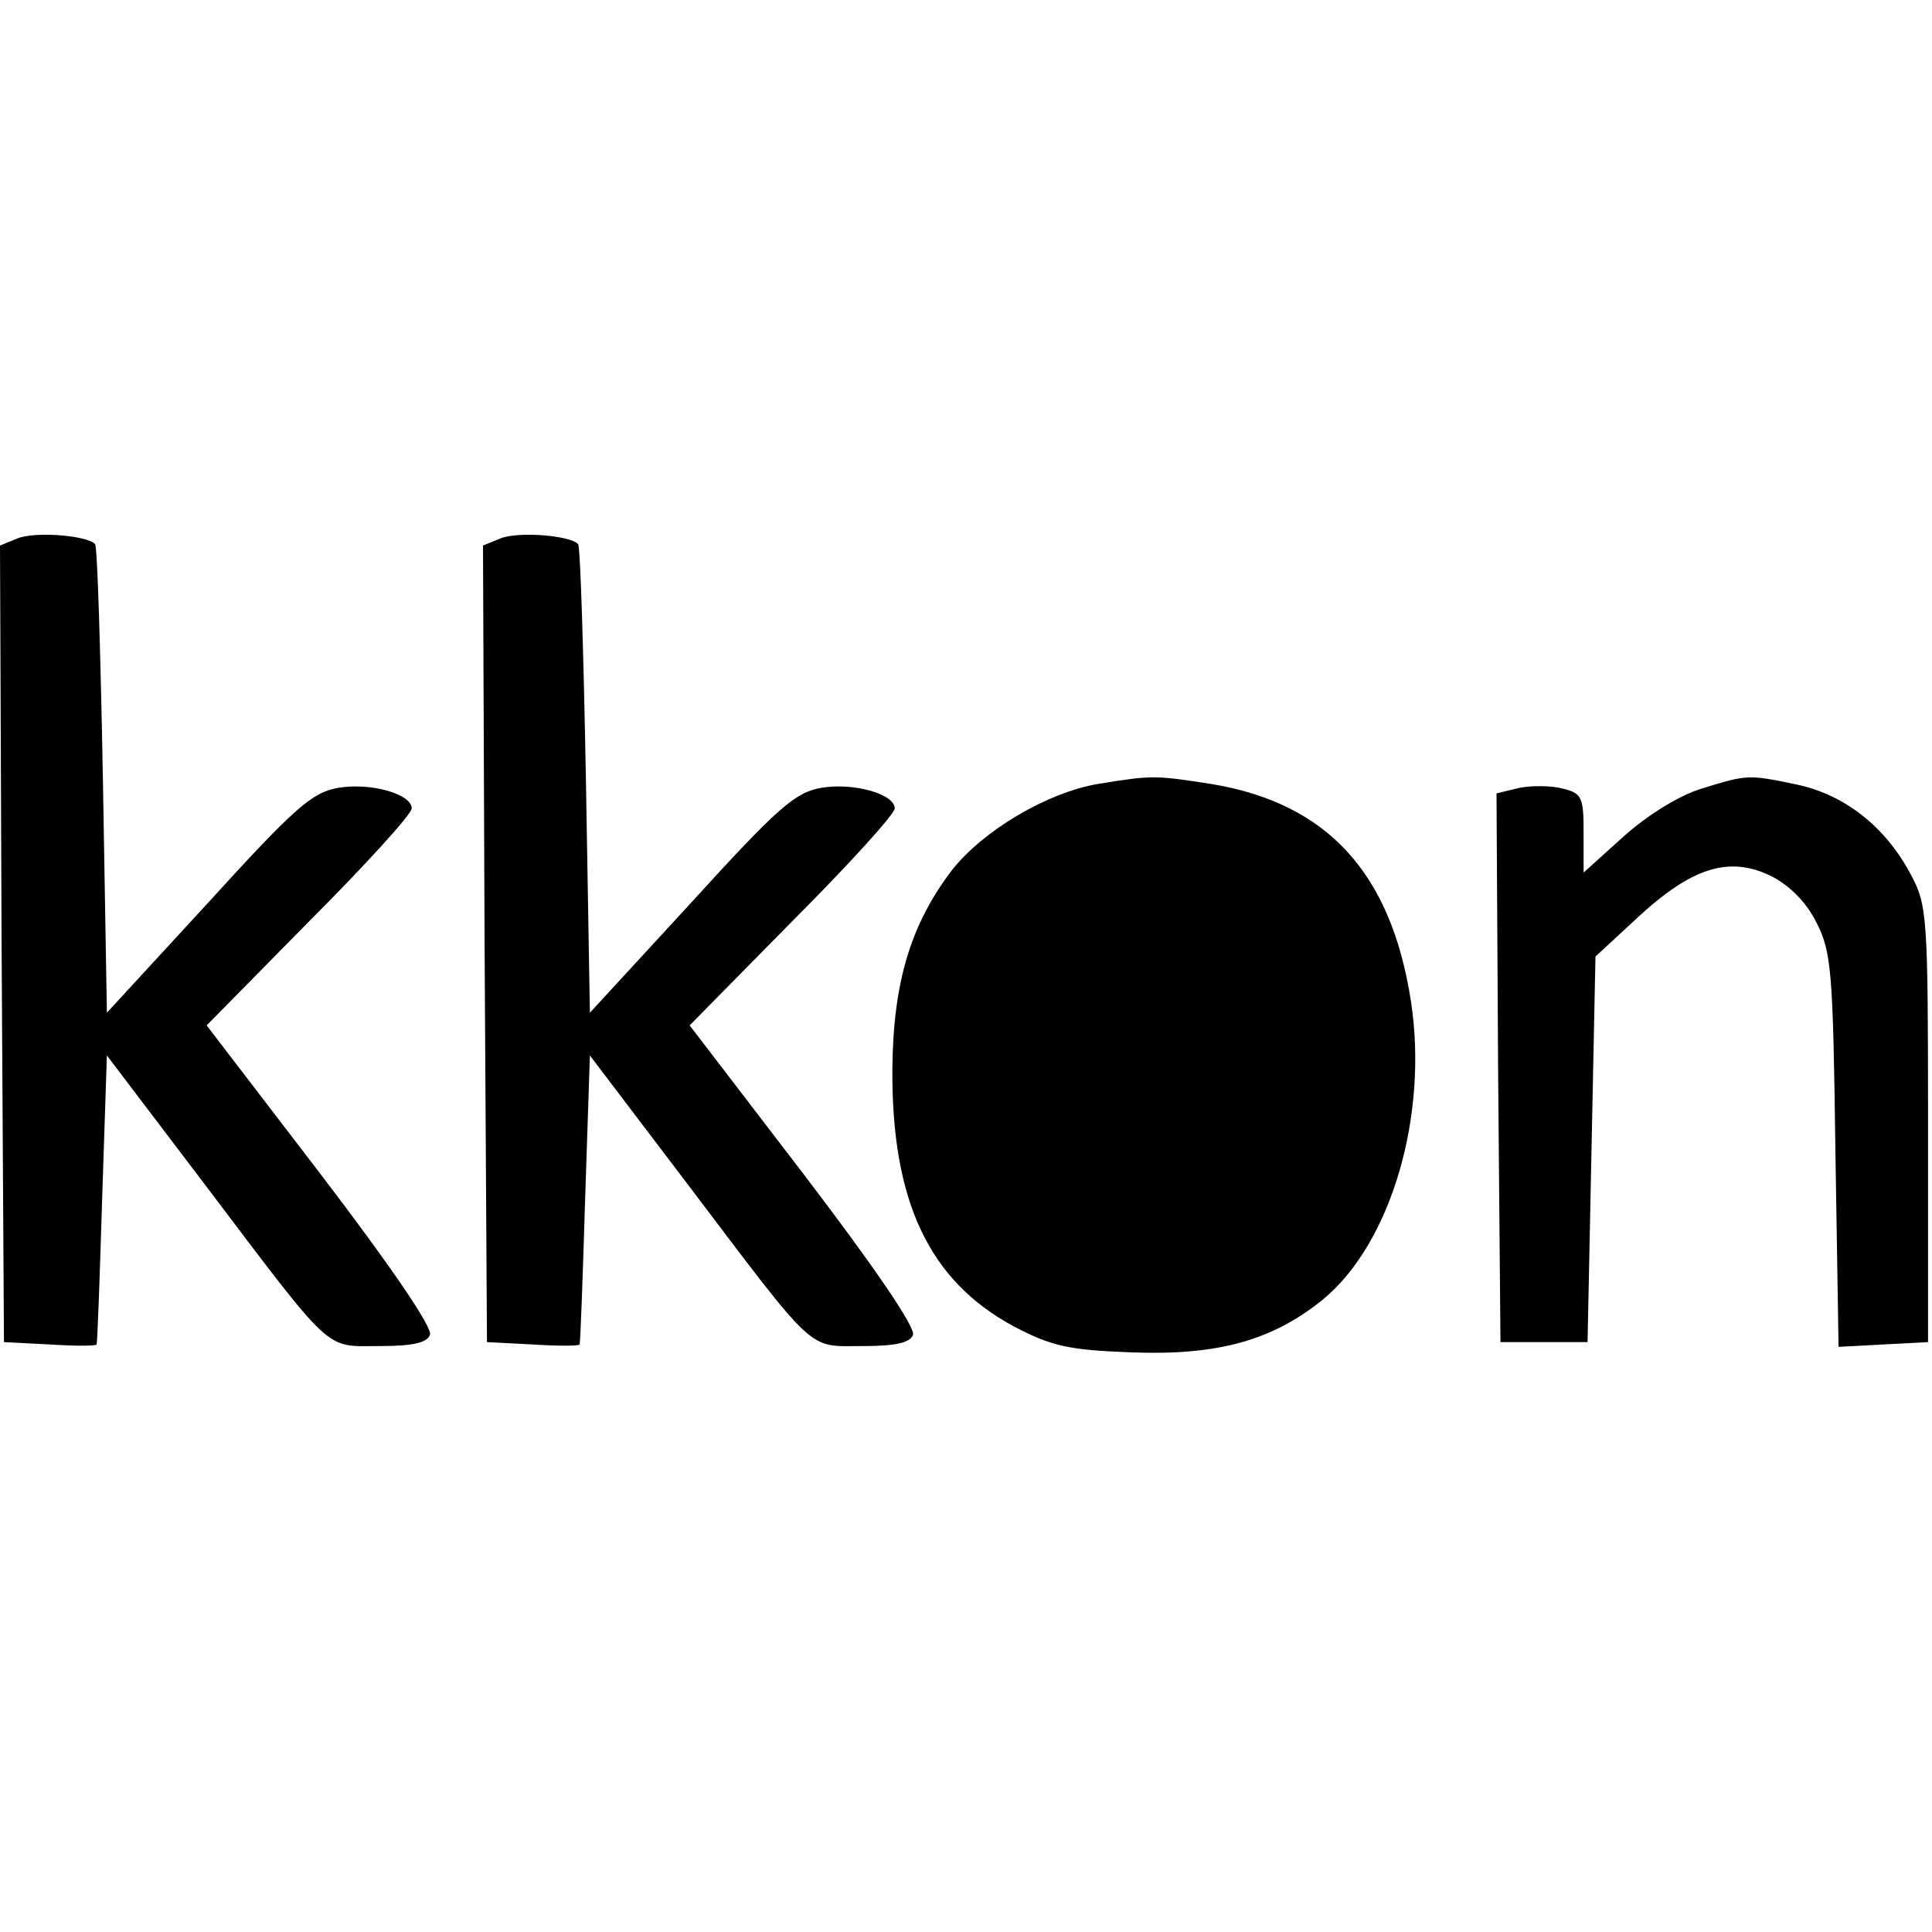
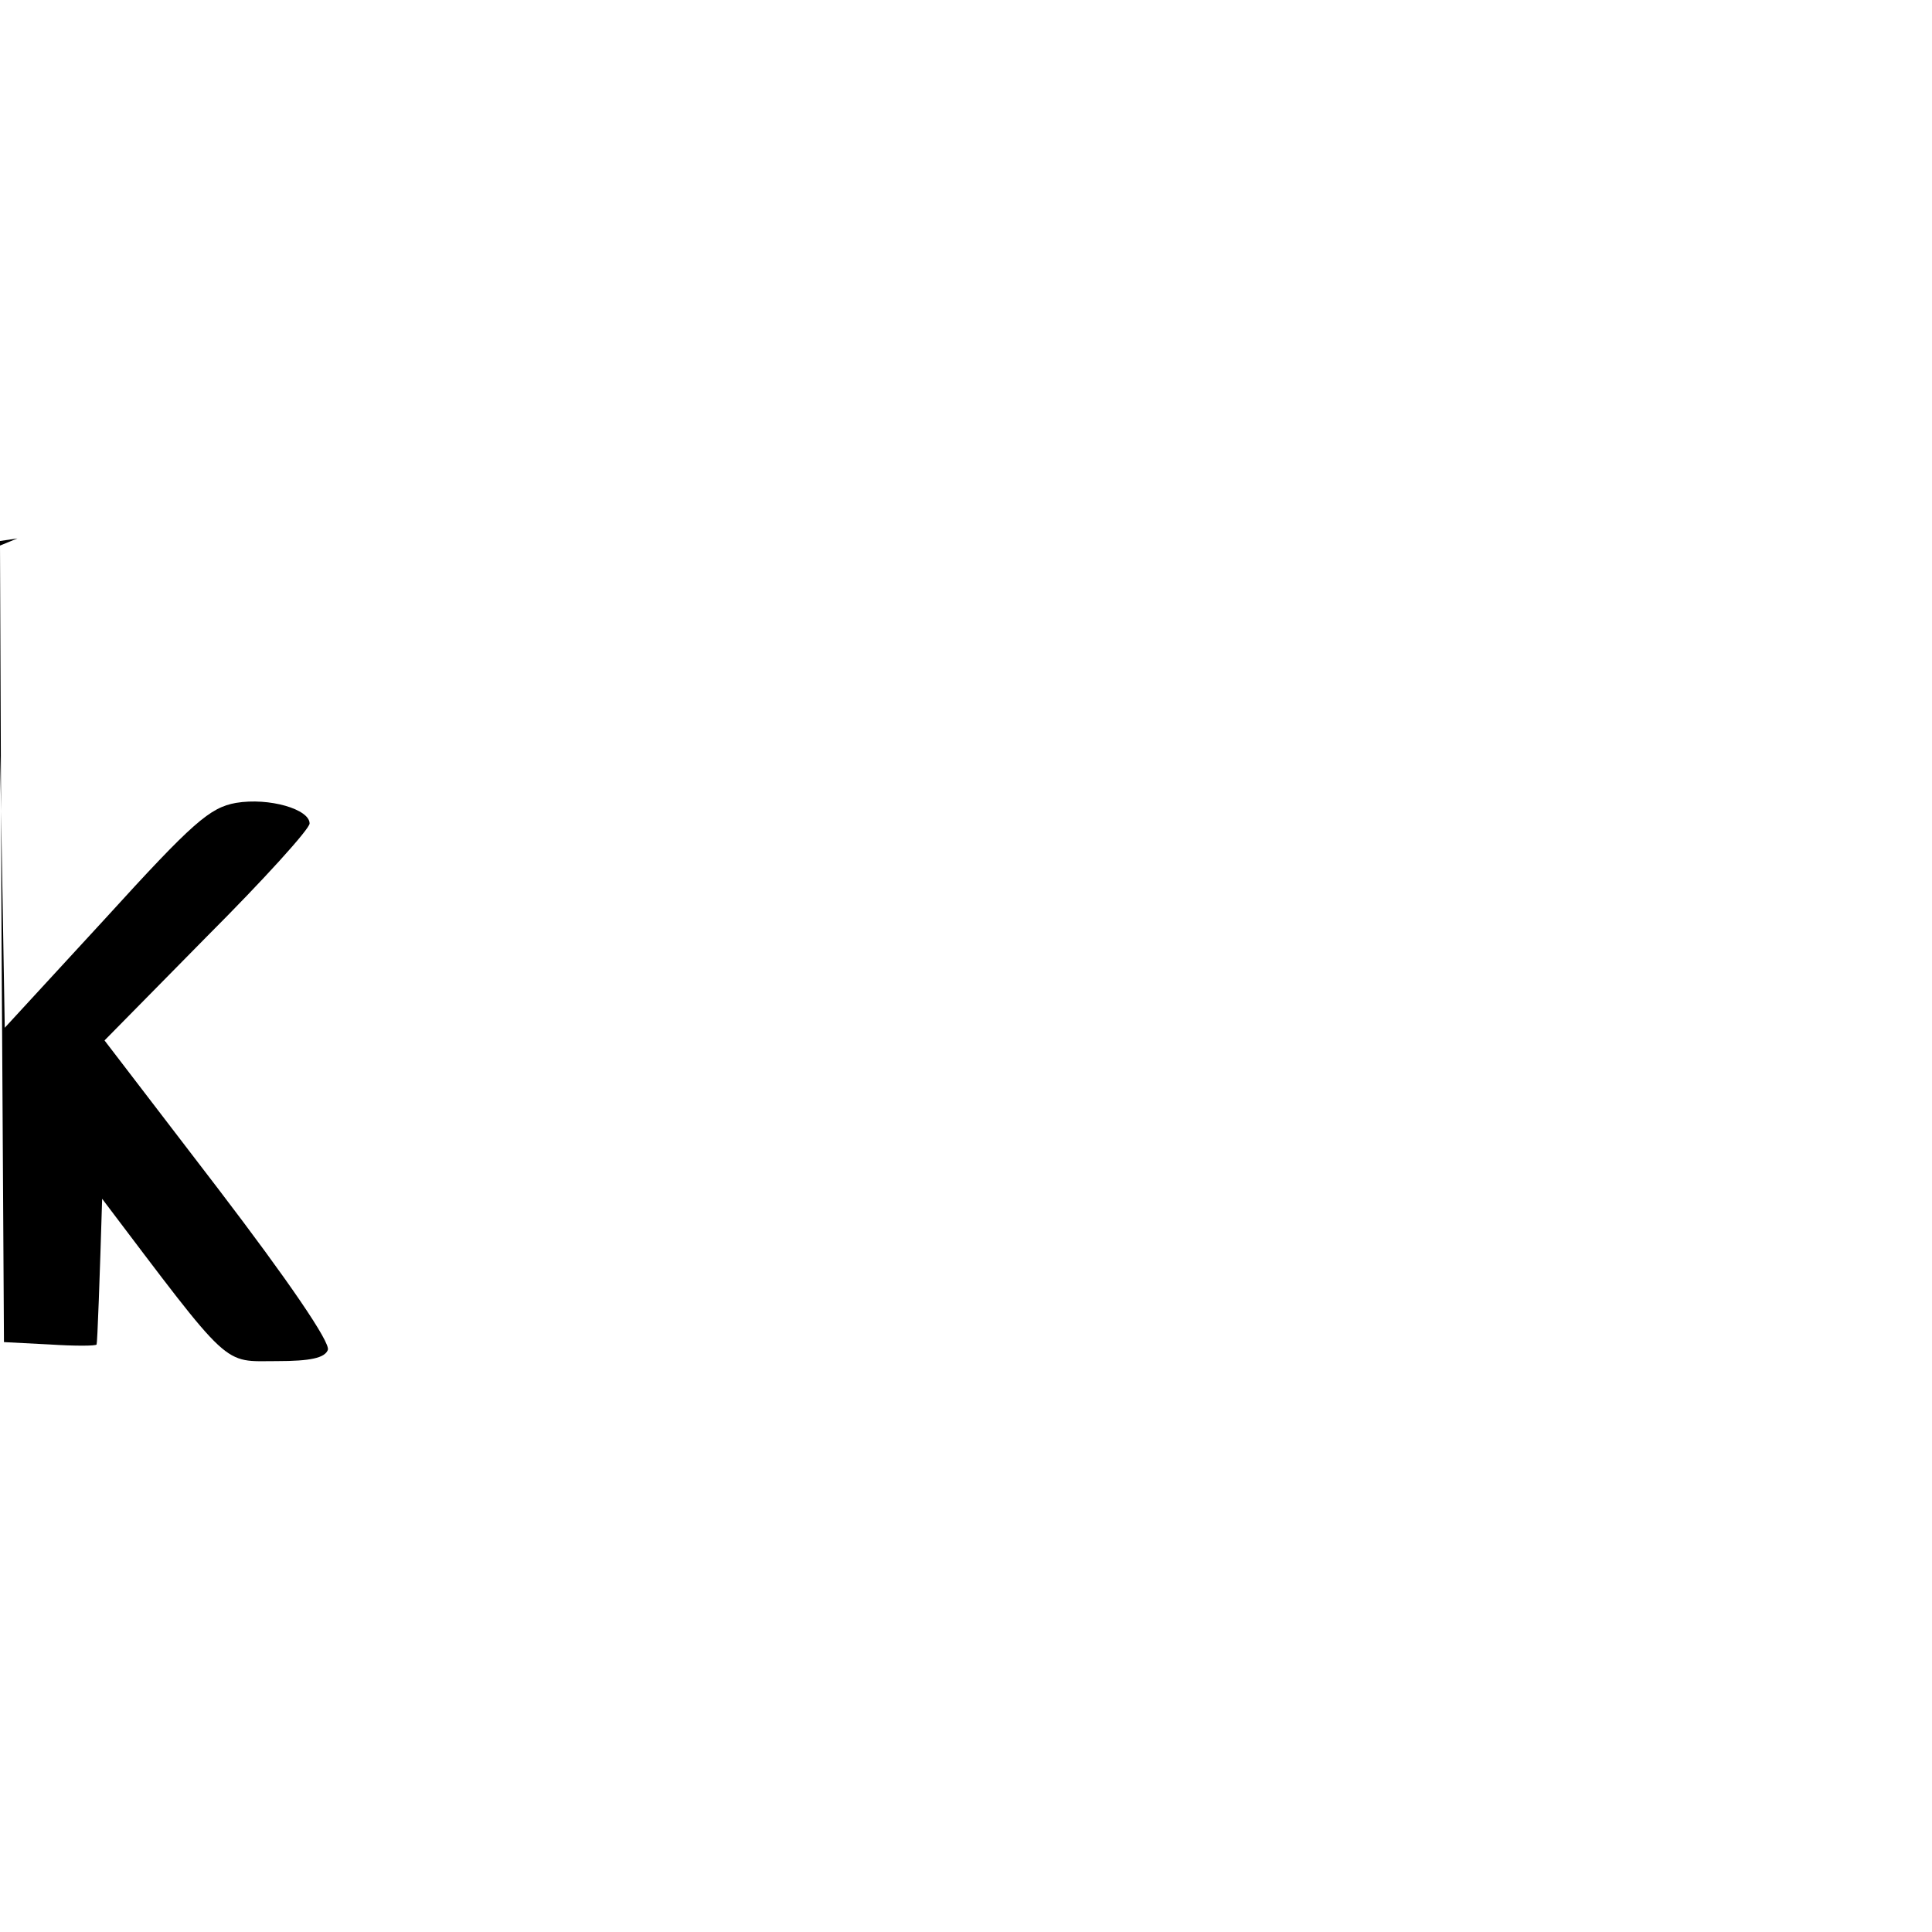
<svg xmlns="http://www.w3.org/2000/svg" version="1.0" width="244pt" height="244pt" viewBox="0 0 244 244" preserveAspectRatio="xMidYMid meet">
  <g transform="translate(0,244) scale(0.1,-0.1)" fill="#000000" stroke="none">
-     <path d="M22 1760 l-22 -9 2 -503 3 -503 58 -3 c31 -2 58 -2 59 0 1 2 4 84 7 184 l6 181 123 -162 c165 -218 151 -205 221 -205 42 0 60 4 64 14 4 9 -51 89 -138 203 l-144 188 129 131 c72 72 130 136 130 143 0 18 -51 33 -93 26 -33 -6 -54 -24 -165 -146 l-127 -138 -5 293 c-3 162 -7 297 -10 299 -11 11 -76 16 -98 7z" />
-     <path d="M632 1760 l-22 -9 2 -503 3 -503 58 -3 c31 -2 58 -2 59 0 1 2 4 84 7 184 l6 181 123 -162 c165 -218 151 -205 221 -205 42 0 60 4 64 14 4 9 -51 89 -138 203 l-144 188 129 131 c72 72 130 136 130 143 0 18 -51 33 -93 26 -33 -6 -54 -24 -165 -146 l-127 -138 -5 293 c-3 162 -7 297 -10 299 -11 11 -76 16 -98 7z" />
-     <path d="M1387 1450 c-65 -11 -145 -59 -184 -108 -53 -69 -75 -143 -76 -252 -1 -167 46 -267 153 -325 48 -25 68 -30 150 -33 108 -4 177 15 241 67 86 71 133 232 111 376 -25 163 -106 251 -253 275 -71 11 -74 11 -142 0z" />
-     <path d="M2149 1444 c-27 -8 -68 -33 -98 -60 l-51 -46 0 50 c0 45 -2 50 -26 56 -15 4 -40 4 -55 1 l-29 -7 2 -346 3 -347 55 0 55 0 5 244 5 243 53 49 c69 64 116 78 168 53 24 -12 45 -33 58 -59 19 -37 21 -61 24 -288 l4 -248 56 3 57 3 0 275 c0 264 -1 277 -22 316 -32 60 -83 100 -143 113 -62 13 -63 13 -121 -5z" />
+     <path d="M22 1760 l-22 -9 2 -503 3 -503 58 -3 c31 -2 58 -2 59 0 1 2 4 84 7 184 c165 -218 151 -205 221 -205 42 0 60 4 64 14 4 9 -51 89 -138 203 l-144 188 129 131 c72 72 130 136 130 143 0 18 -51 33 -93 26 -33 -6 -54 -24 -165 -146 l-127 -138 -5 293 c-3 162 -7 297 -10 299 -11 11 -76 16 -98 7z" />
  </g>
</svg>